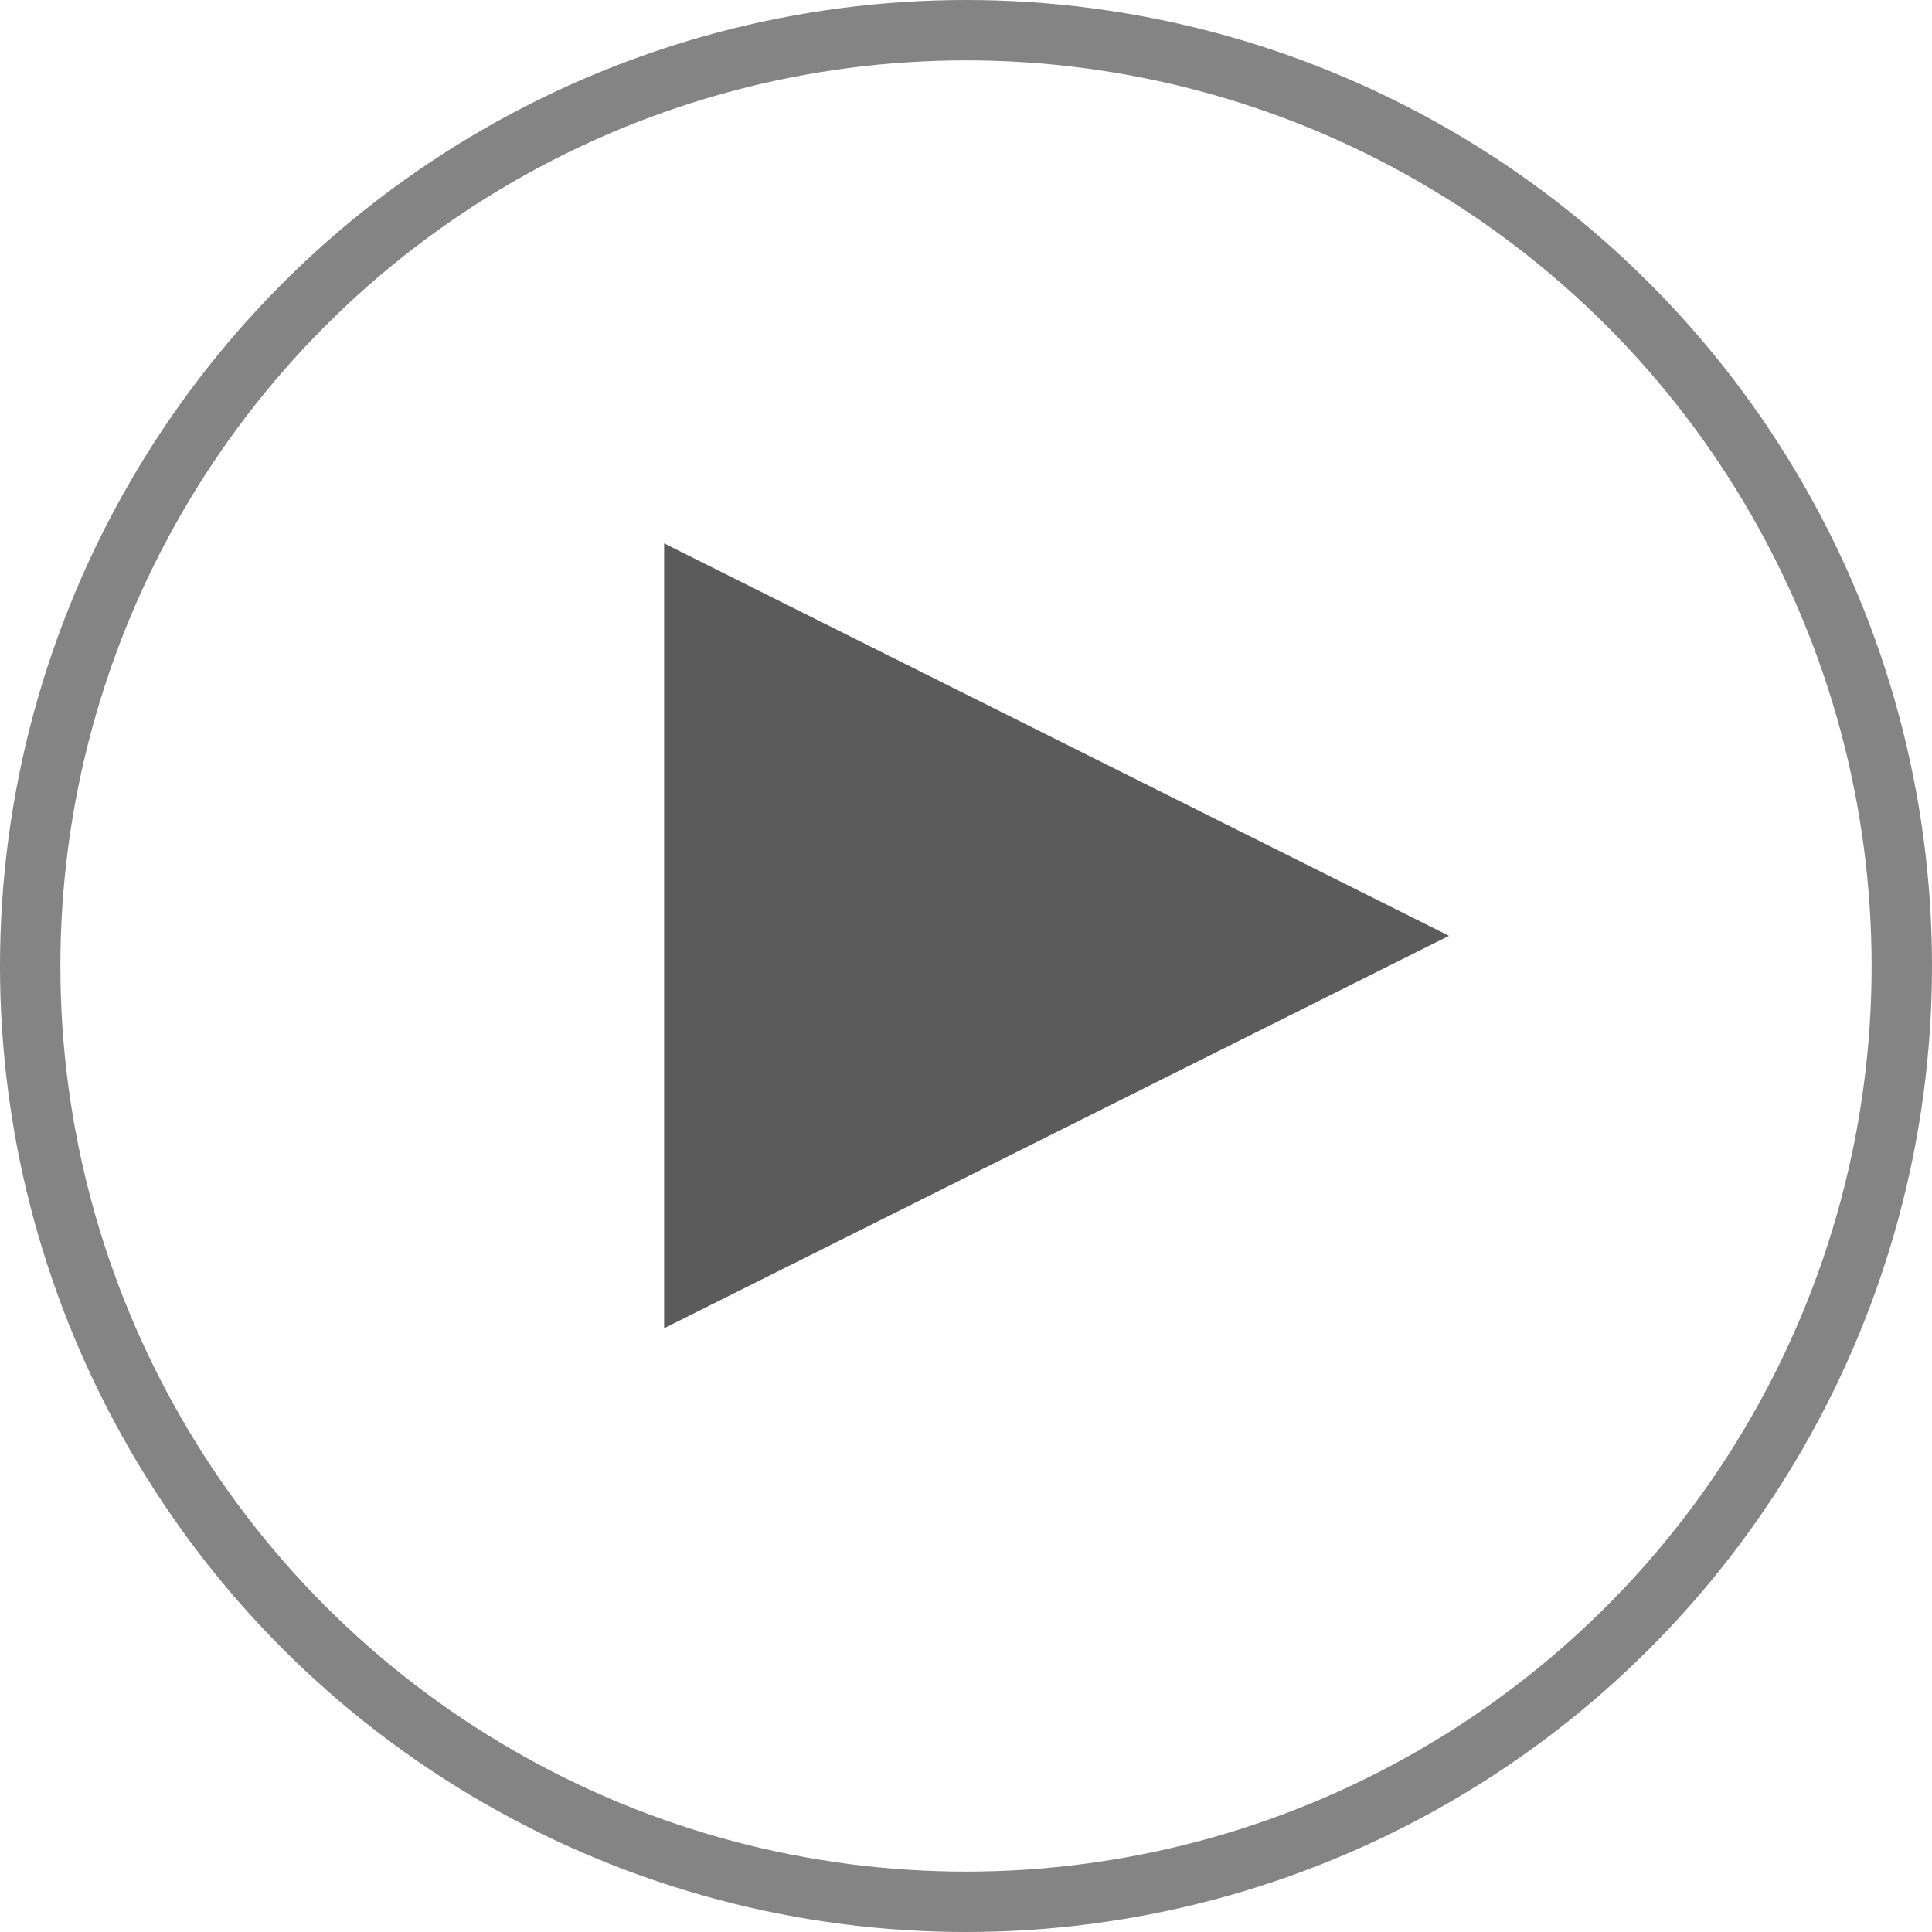
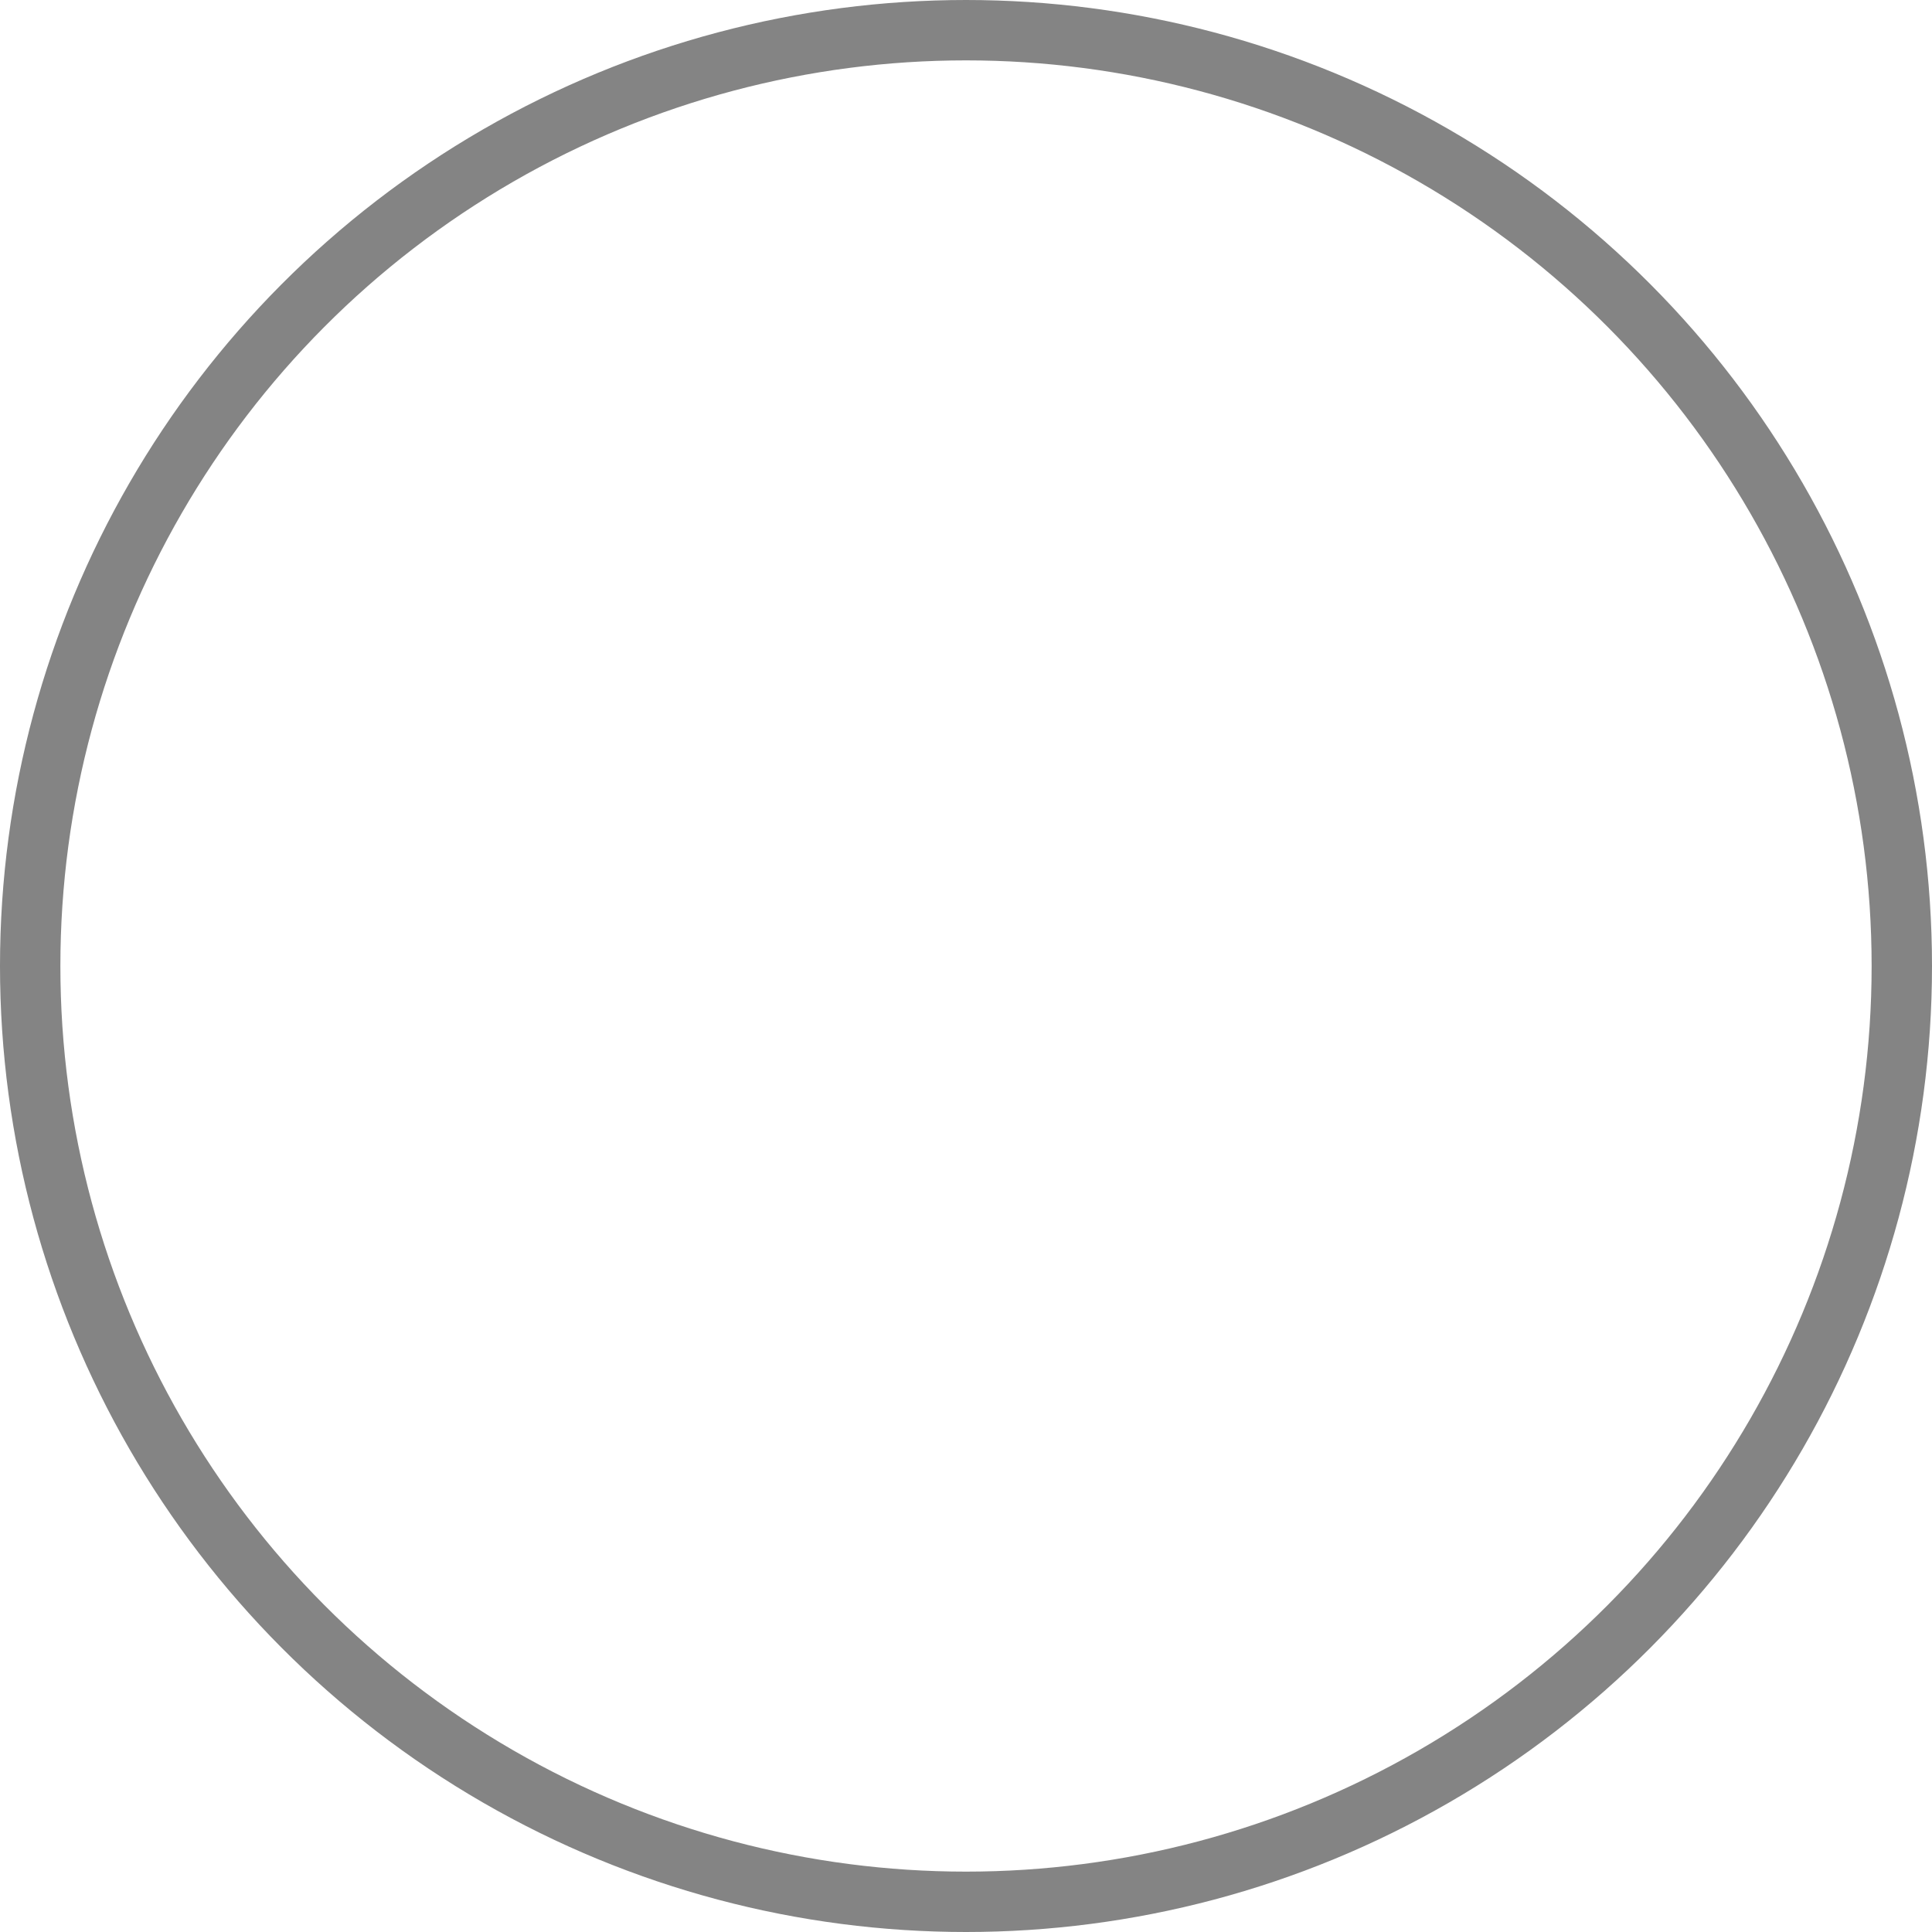
<svg xmlns="http://www.w3.org/2000/svg" width="32" height="32" viewBox="0 0 32 32" fill="none">
-   <path d="M11 9L24 15.5L11 22V9Z" fill="#5B5B5B" />
  <circle cx="16" cy="16" r="15.5" stroke="#848484" />
</svg>